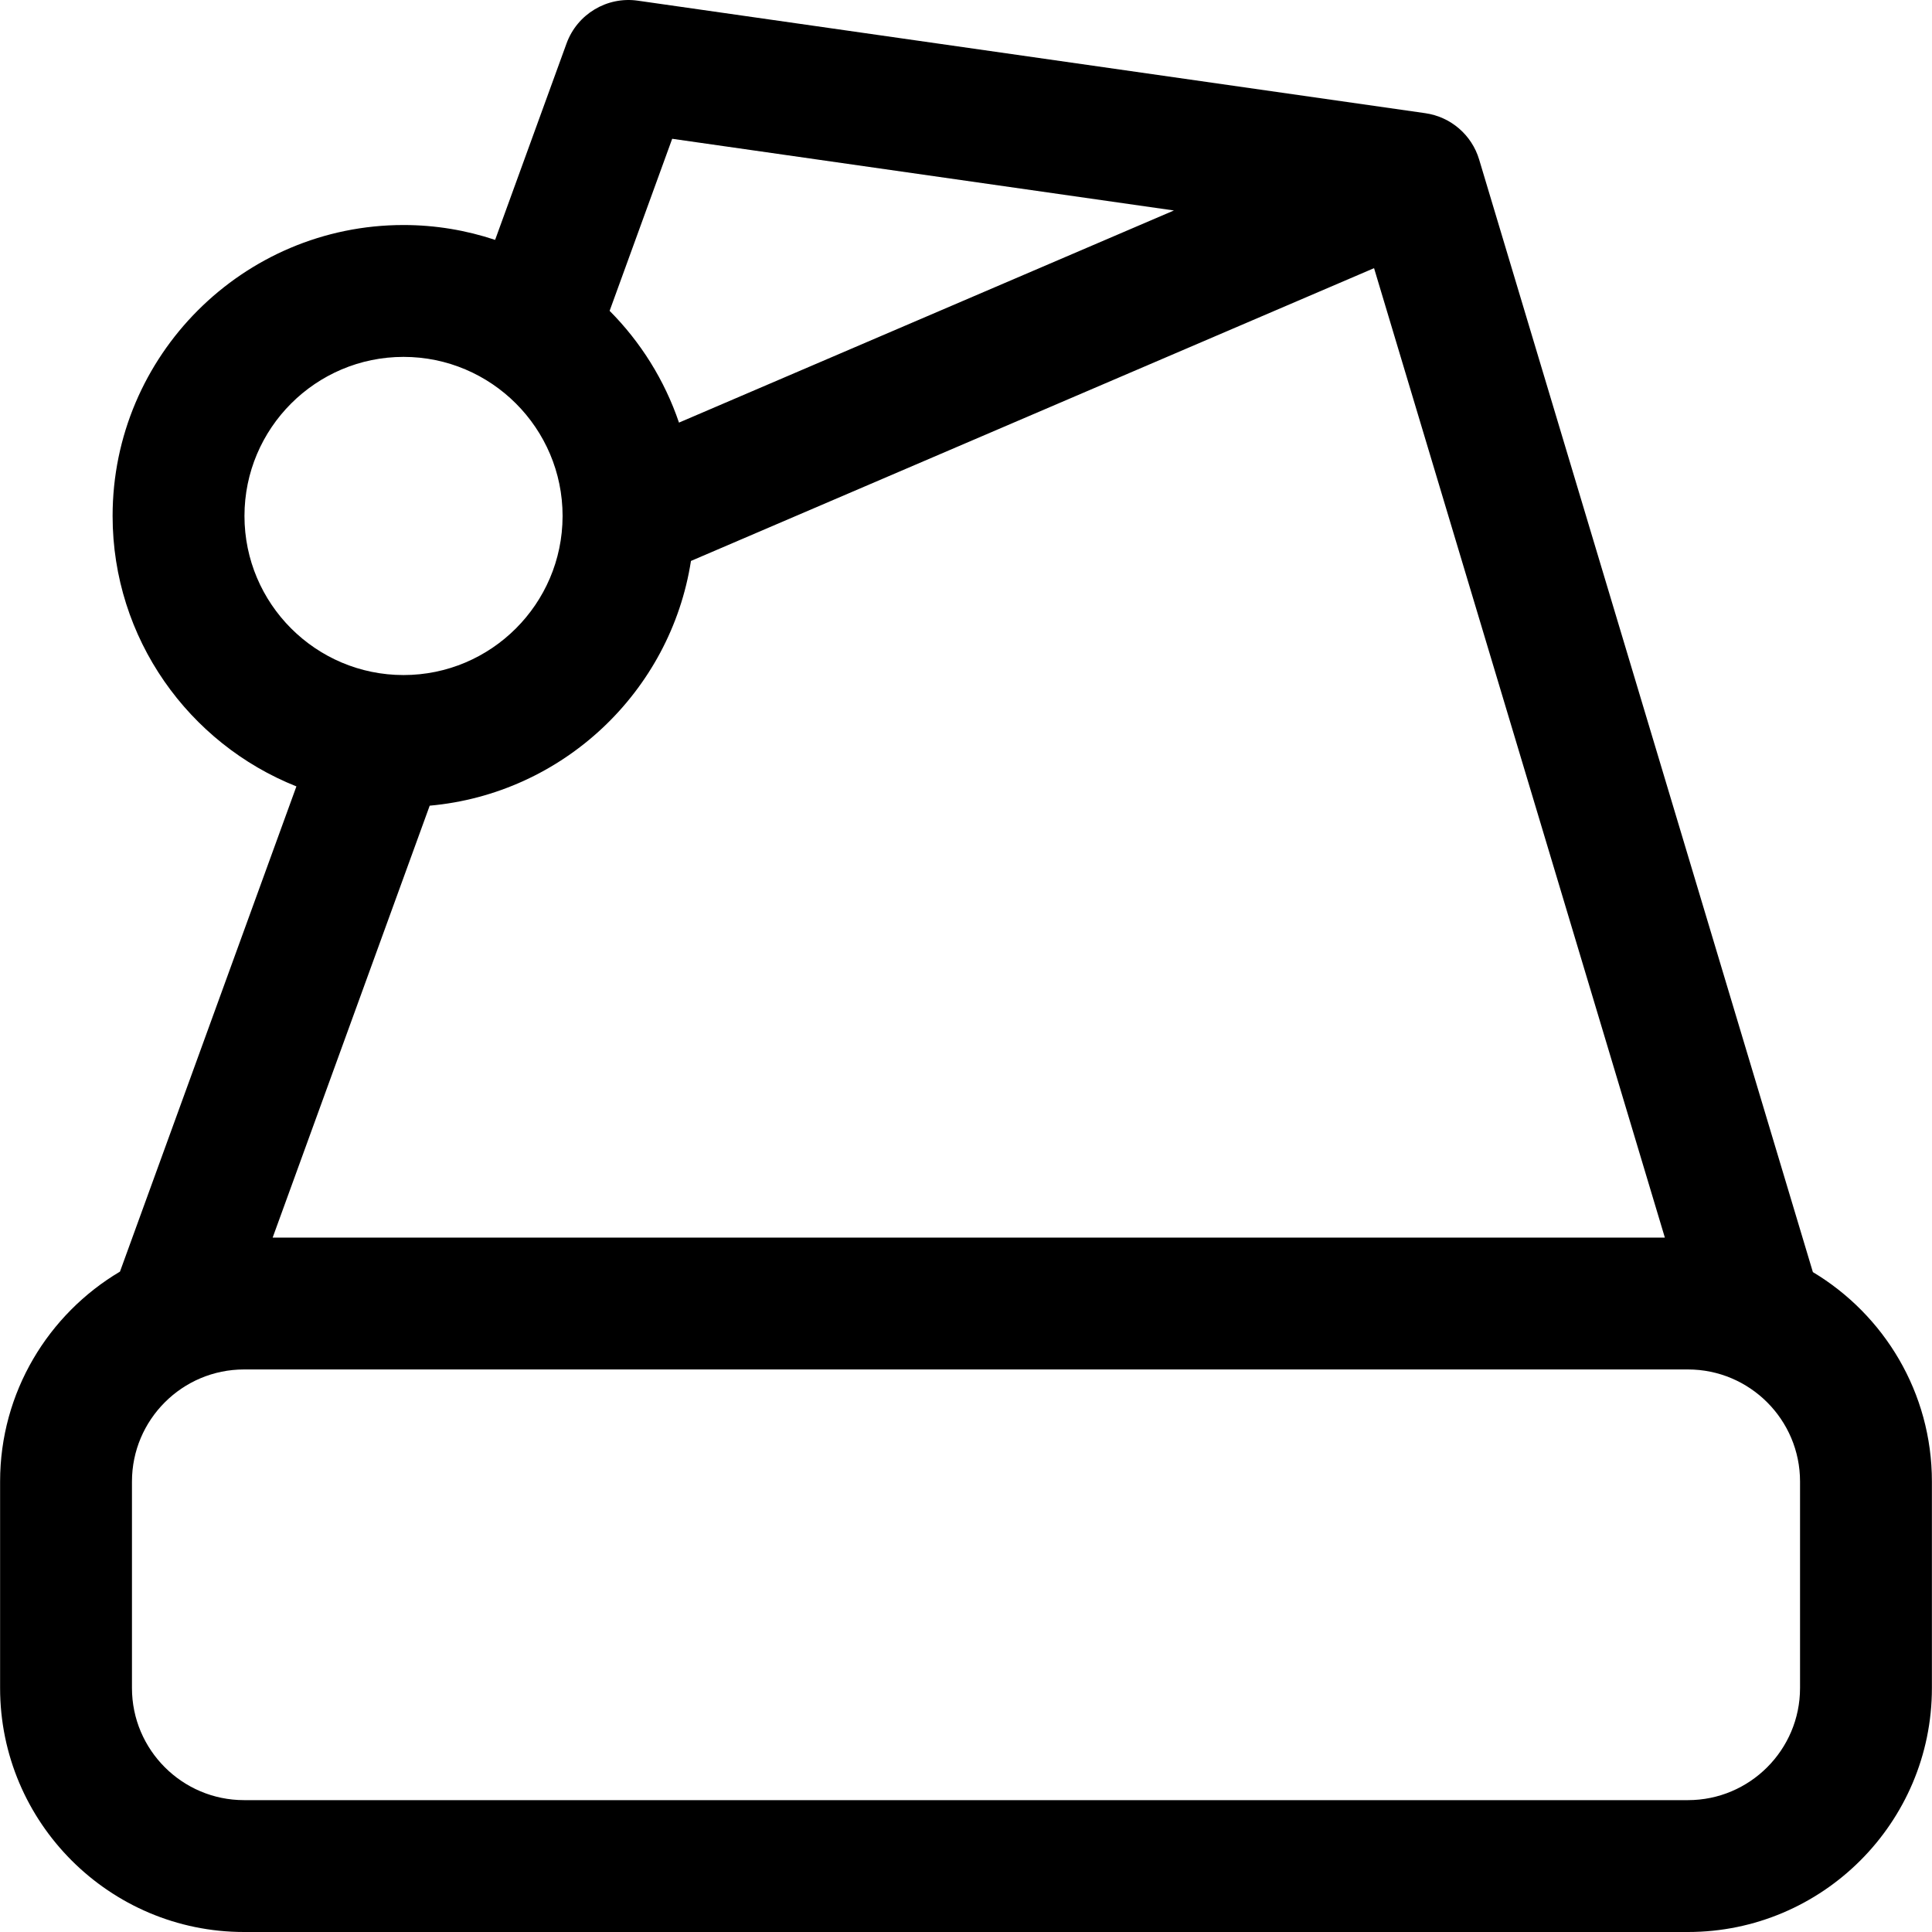
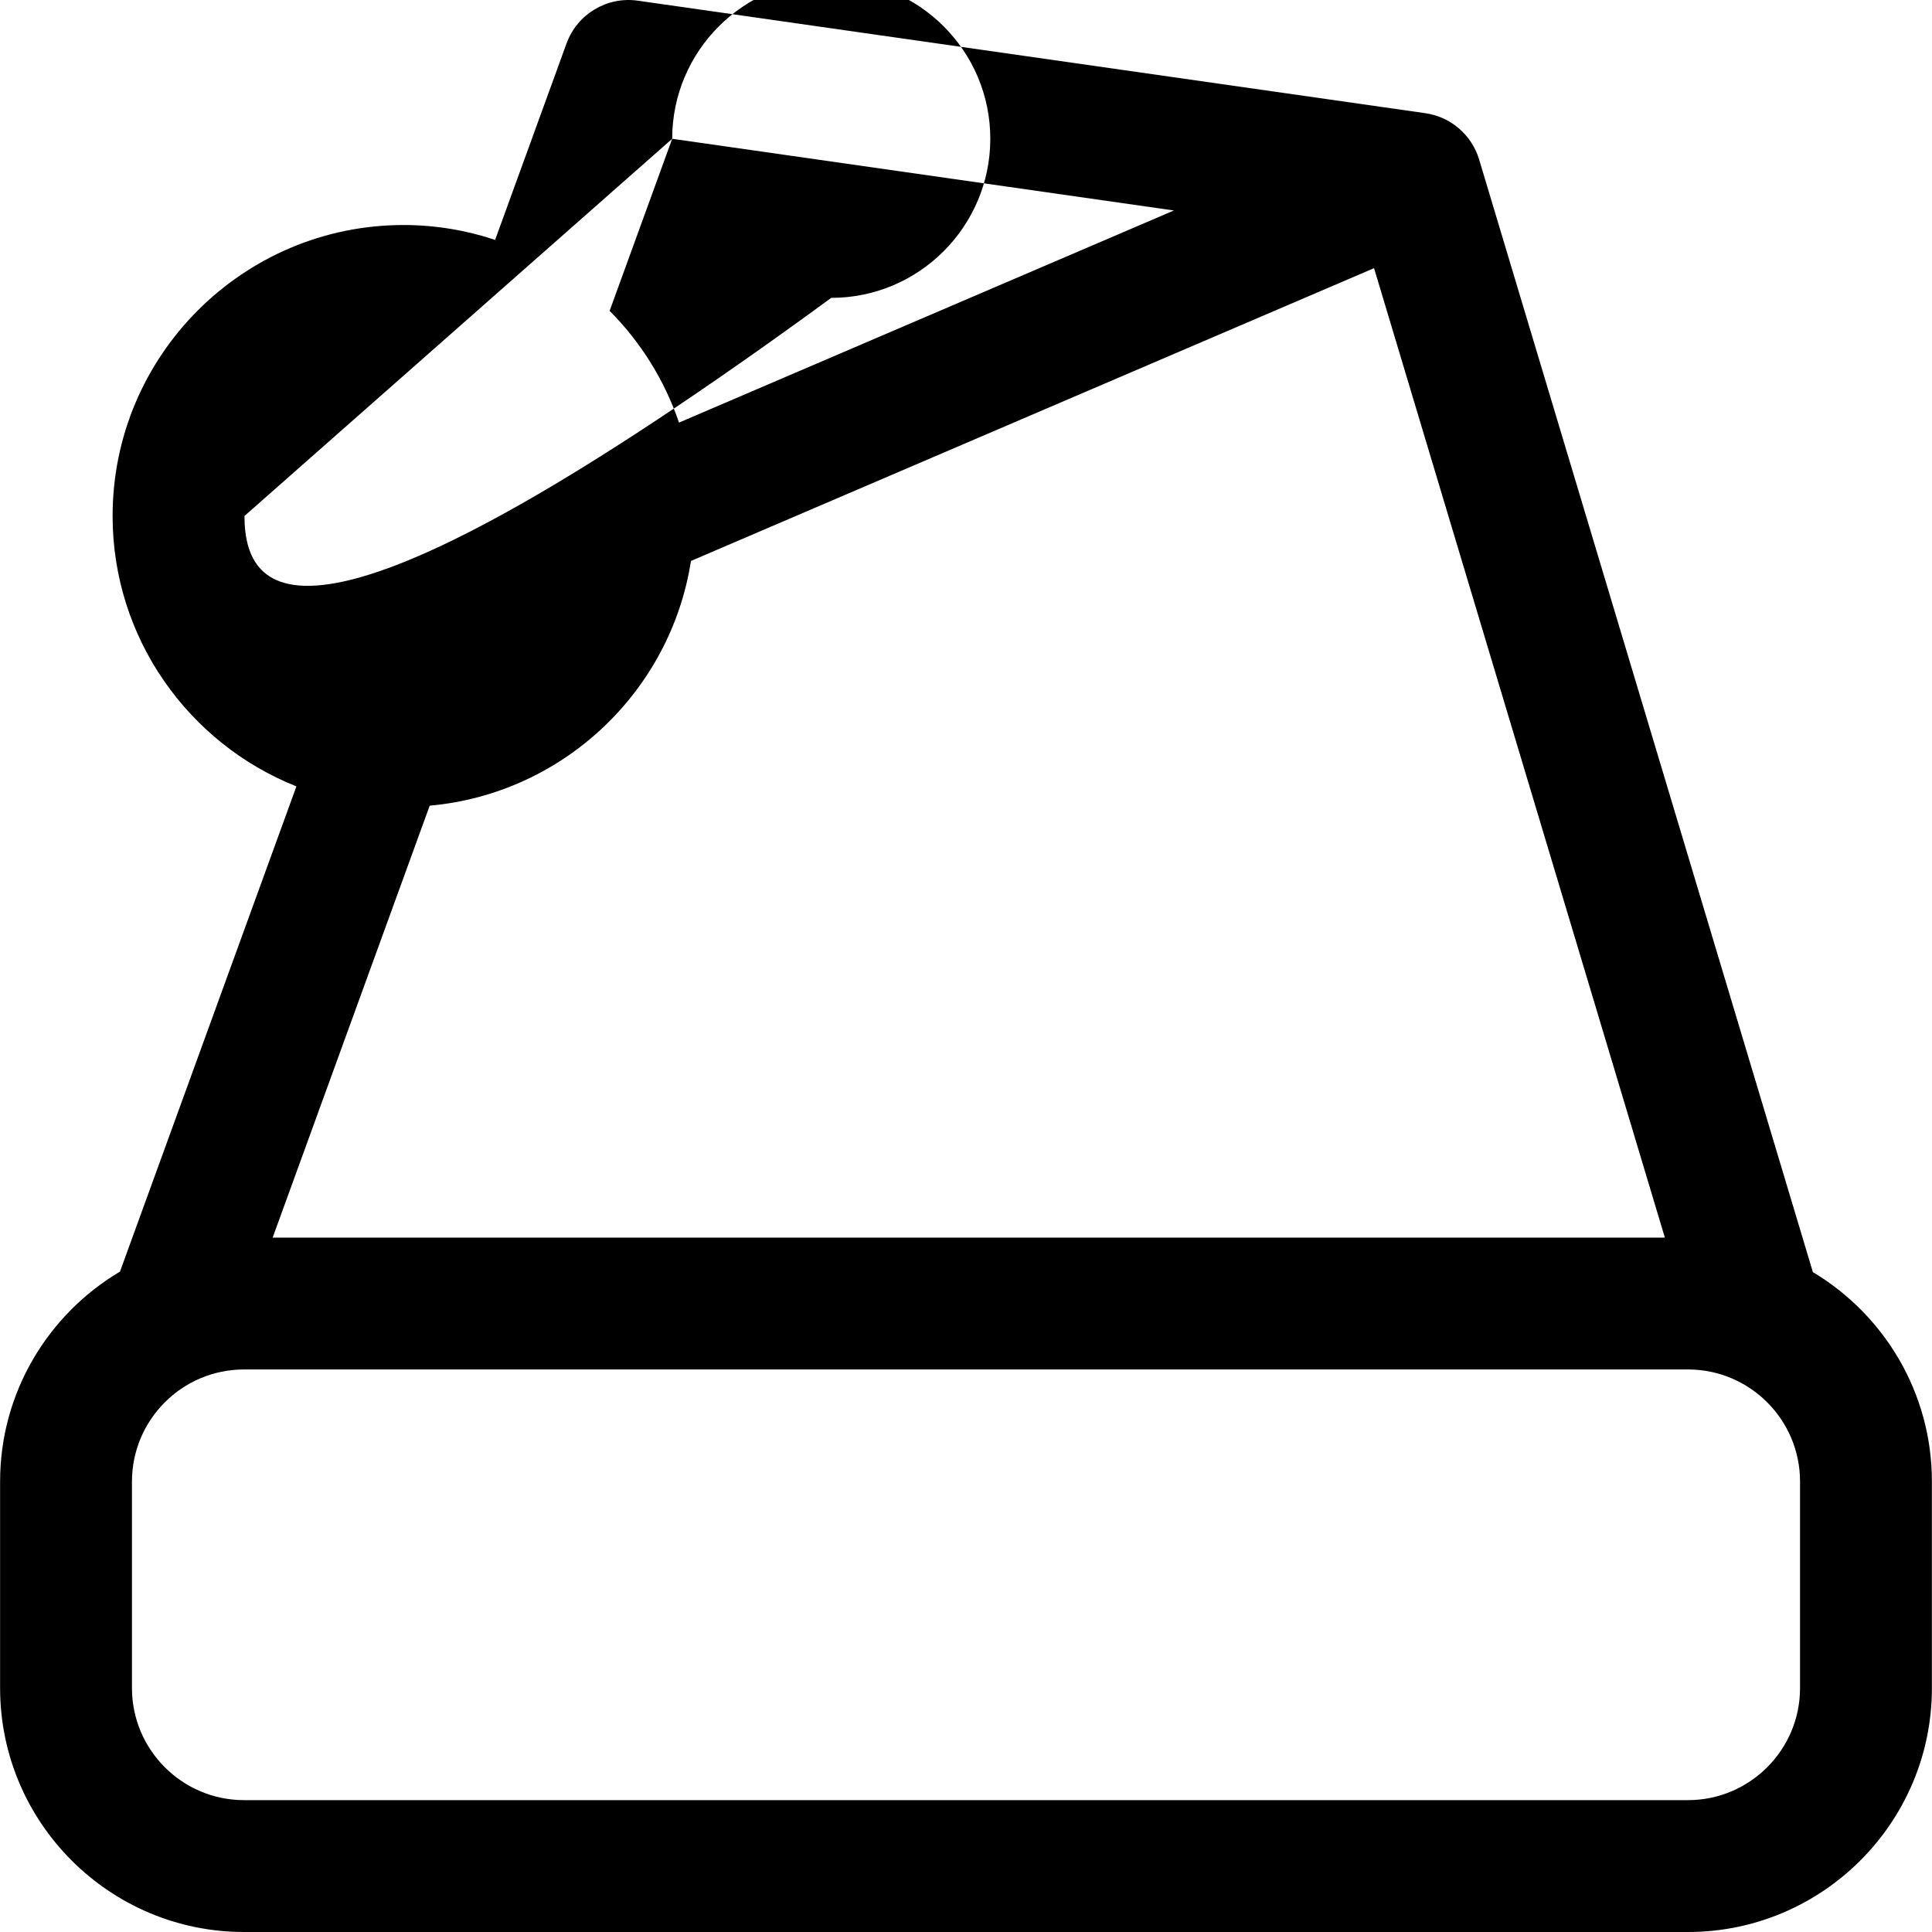
<svg xmlns="http://www.w3.org/2000/svg" fill="#000000" height="800px" width="800px" version="1.1" id="Capa_1" viewBox="0 0 297 297" xml:space="preserve">
-   <path d="M278.688,195.556L227.383,24.522c-1.134-3.784-4.364-6.563-8.275-7.122L98.053,0.104c-4.743-0.683-9.319,2.064-10.959,6.57  L76.113,36.876c-4.43-1.474-9.161-2.284-14.08-2.284c-24.661,0-44.723,20.064-44.723,44.727c0,18.847,11.723,34.997,28.256,41.571  l-27.122,74.591c-11.021,6.538-18.429,18.553-18.429,32.271v31.747C0.015,280.177,16.837,297,37.516,297h221.968  c20.679,0,37.501-16.823,37.501-37.501v-31.747C296.985,214.088,289.637,202.112,278.688,195.556z M255.933,190.251H41.915  l24.141-66.396c20.483-1.836,37.032-17.533,40.163-37.623l105.01-45.008L255.933,190.251z M103.333,21.335l77.131,11.021  l-76.085,32.61c-2.219-6.531-5.899-12.394-10.664-17.181L103.333,21.335z M37.581,79.319c0-13.485,10.969-24.456,24.452-24.456  c13.482,0,24.45,10.969,24.452,24.453c0,0.024-0.002,0.047-0.002,0.071c-0.037,13.453-10.99,24.387-24.45,24.387  C48.549,103.774,37.581,92.803,37.581,79.319z M276.714,259.499c0,9.501-7.729,17.23-17.23,17.23H37.516  c-9.501,0-17.23-7.729-17.23-17.23v-31.747c0-9.501,7.729-17.23,17.23-17.23h221.968c9.501,0,17.23,7.729,17.23,17.23V259.499z" />
+   <path d="M278.688,195.556L227.383,24.522c-1.134-3.784-4.364-6.563-8.275-7.122L98.053,0.104c-4.743-0.683-9.319,2.064-10.959,6.57  L76.113,36.876c-4.43-1.474-9.161-2.284-14.08-2.284c-24.661,0-44.723,20.064-44.723,44.727c0,18.847,11.723,34.997,28.256,41.571  l-27.122,74.591c-11.021,6.538-18.429,18.553-18.429,32.271v31.747C0.015,280.177,16.837,297,37.516,297h221.968  c20.679,0,37.501-16.823,37.501-37.501v-31.747C296.985,214.088,289.637,202.112,278.688,195.556z M255.933,190.251H41.915  l24.141-66.396c20.483-1.836,37.032-17.533,40.163-37.623l105.01-45.008L255.933,190.251z M103.333,21.335l77.131,11.021  l-76.085,32.61c-2.219-6.531-5.899-12.394-10.664-17.181L103.333,21.335z c0-13.485,10.969-24.456,24.452-24.456  c13.482,0,24.45,10.969,24.452,24.453c0,0.024-0.002,0.047-0.002,0.071c-0.037,13.453-10.99,24.387-24.45,24.387  C48.549,103.774,37.581,92.803,37.581,79.319z M276.714,259.499c0,9.501-7.729,17.23-17.23,17.23H37.516  c-9.501,0-17.23-7.729-17.23-17.23v-31.747c0-9.501,7.729-17.23,17.23-17.23h221.968c9.501,0,17.23,7.729,17.23,17.23V259.499z" />
</svg>